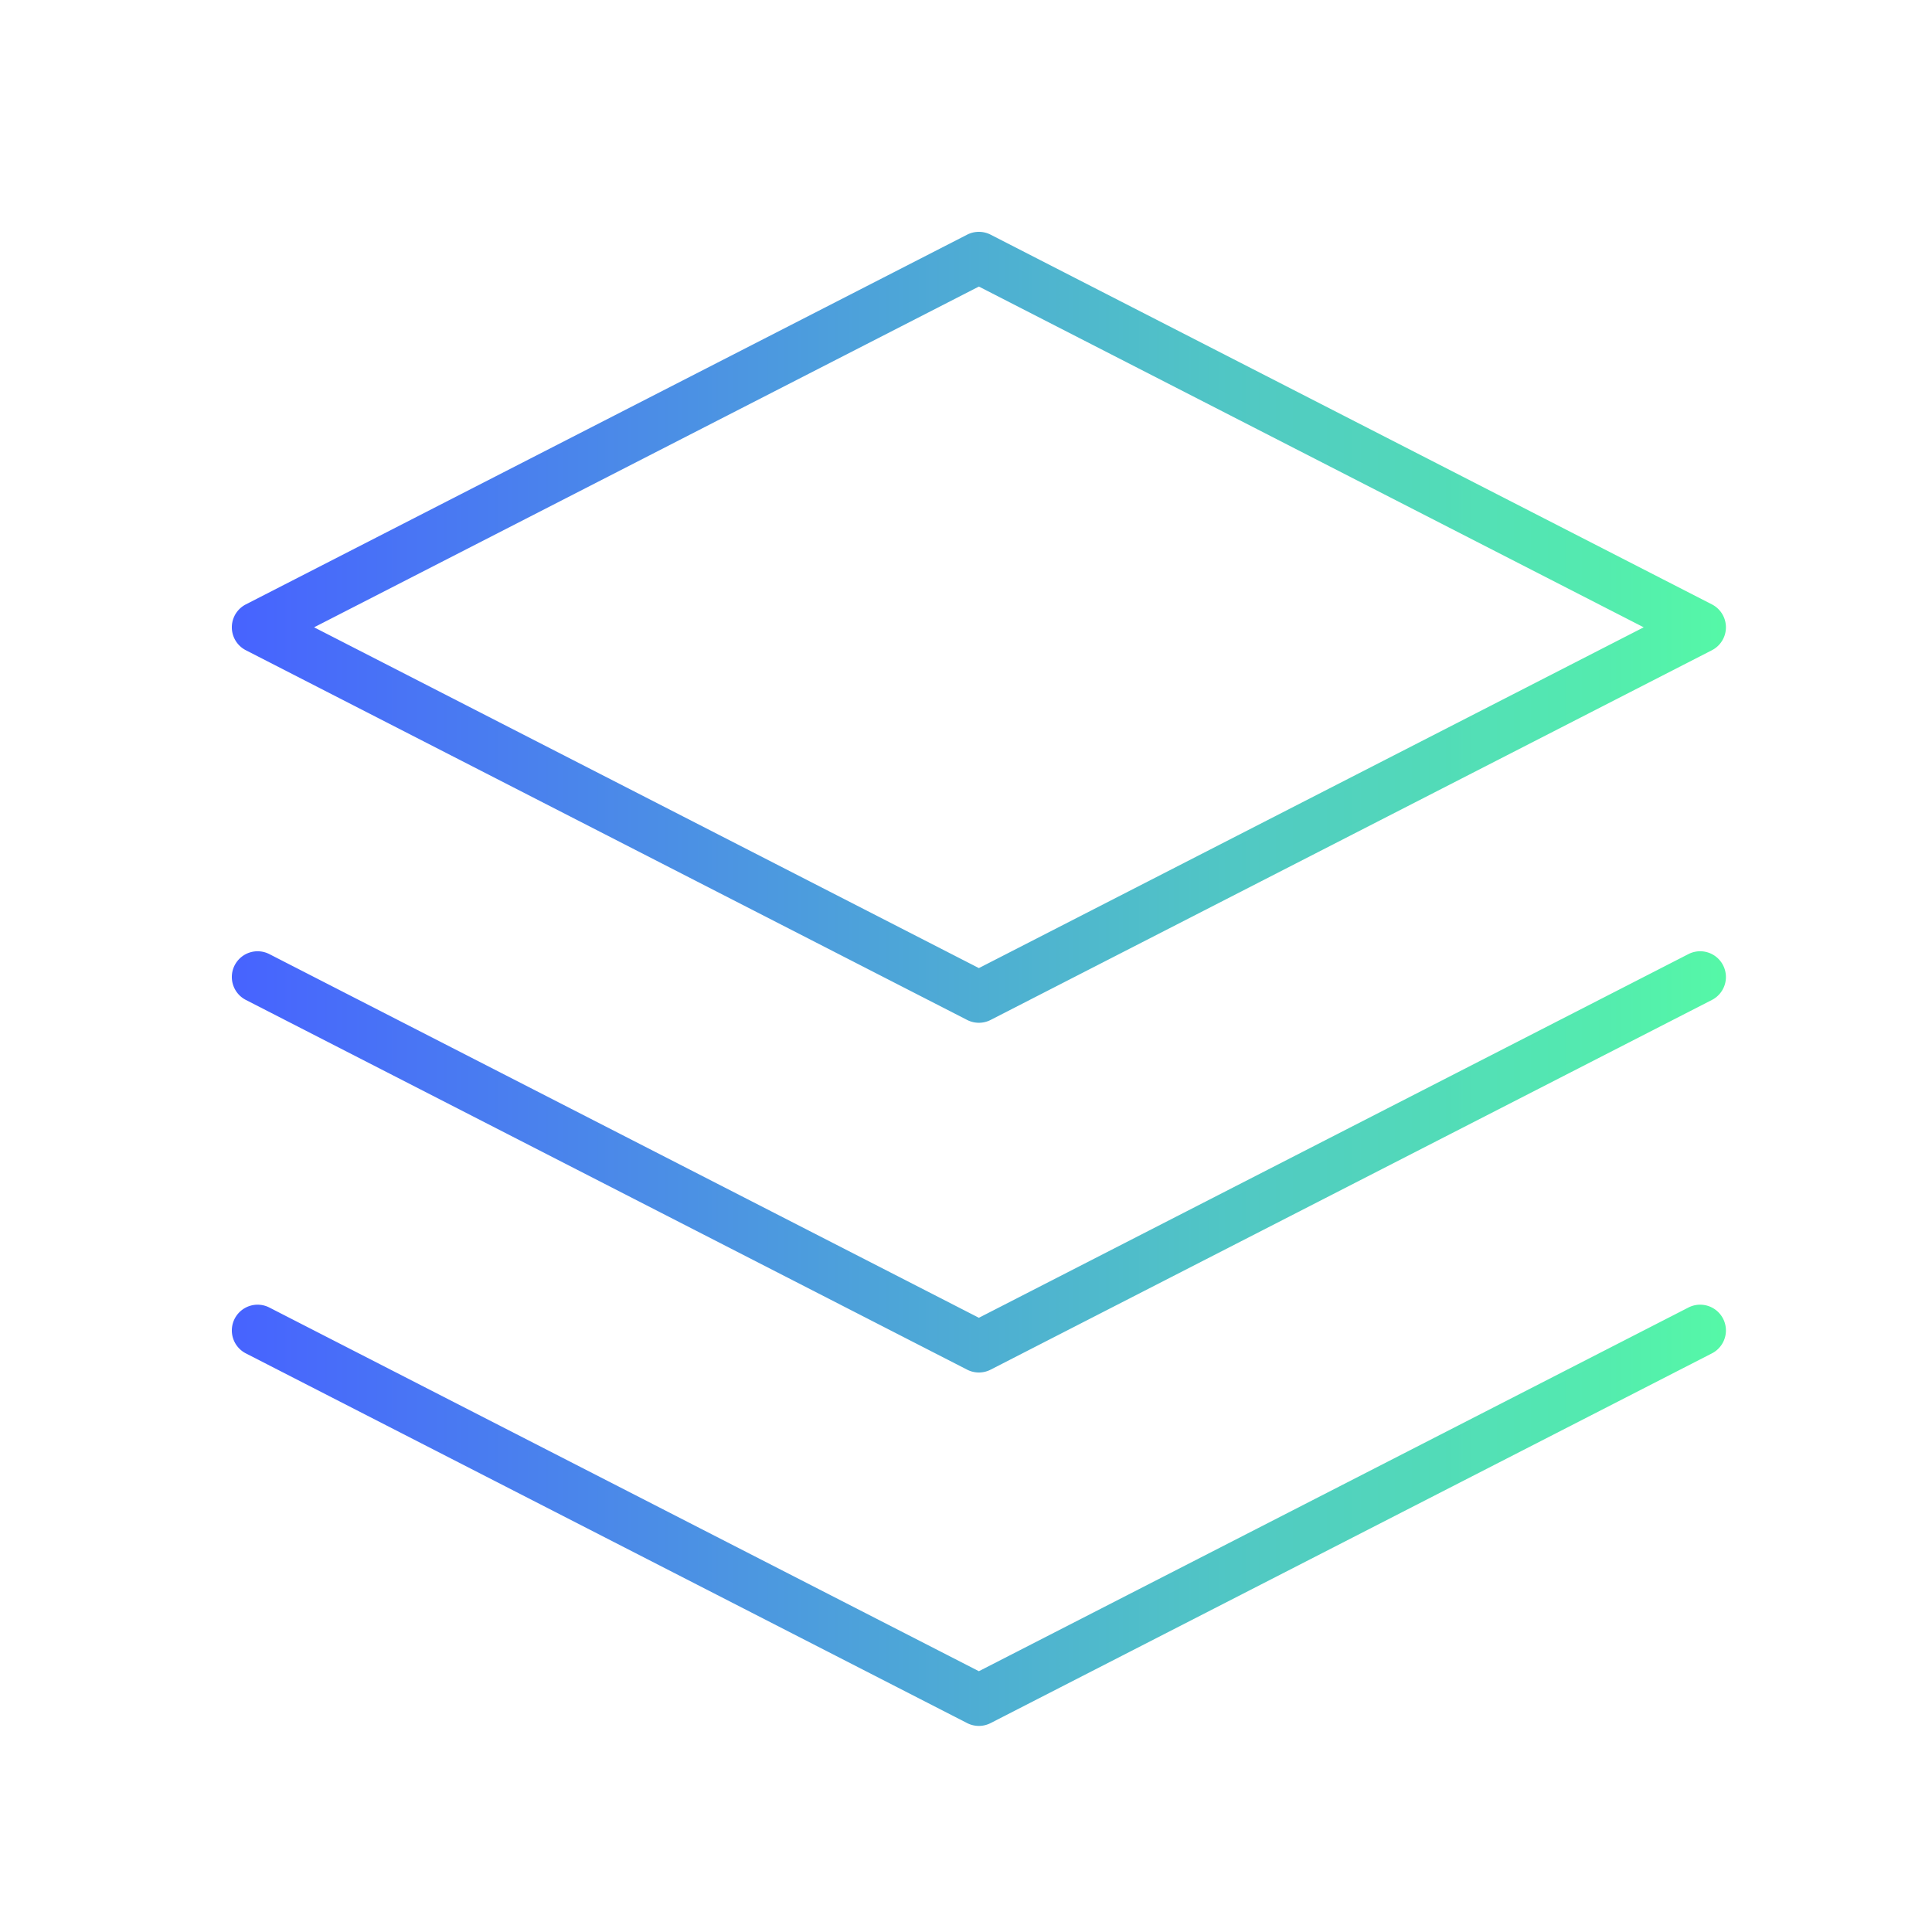
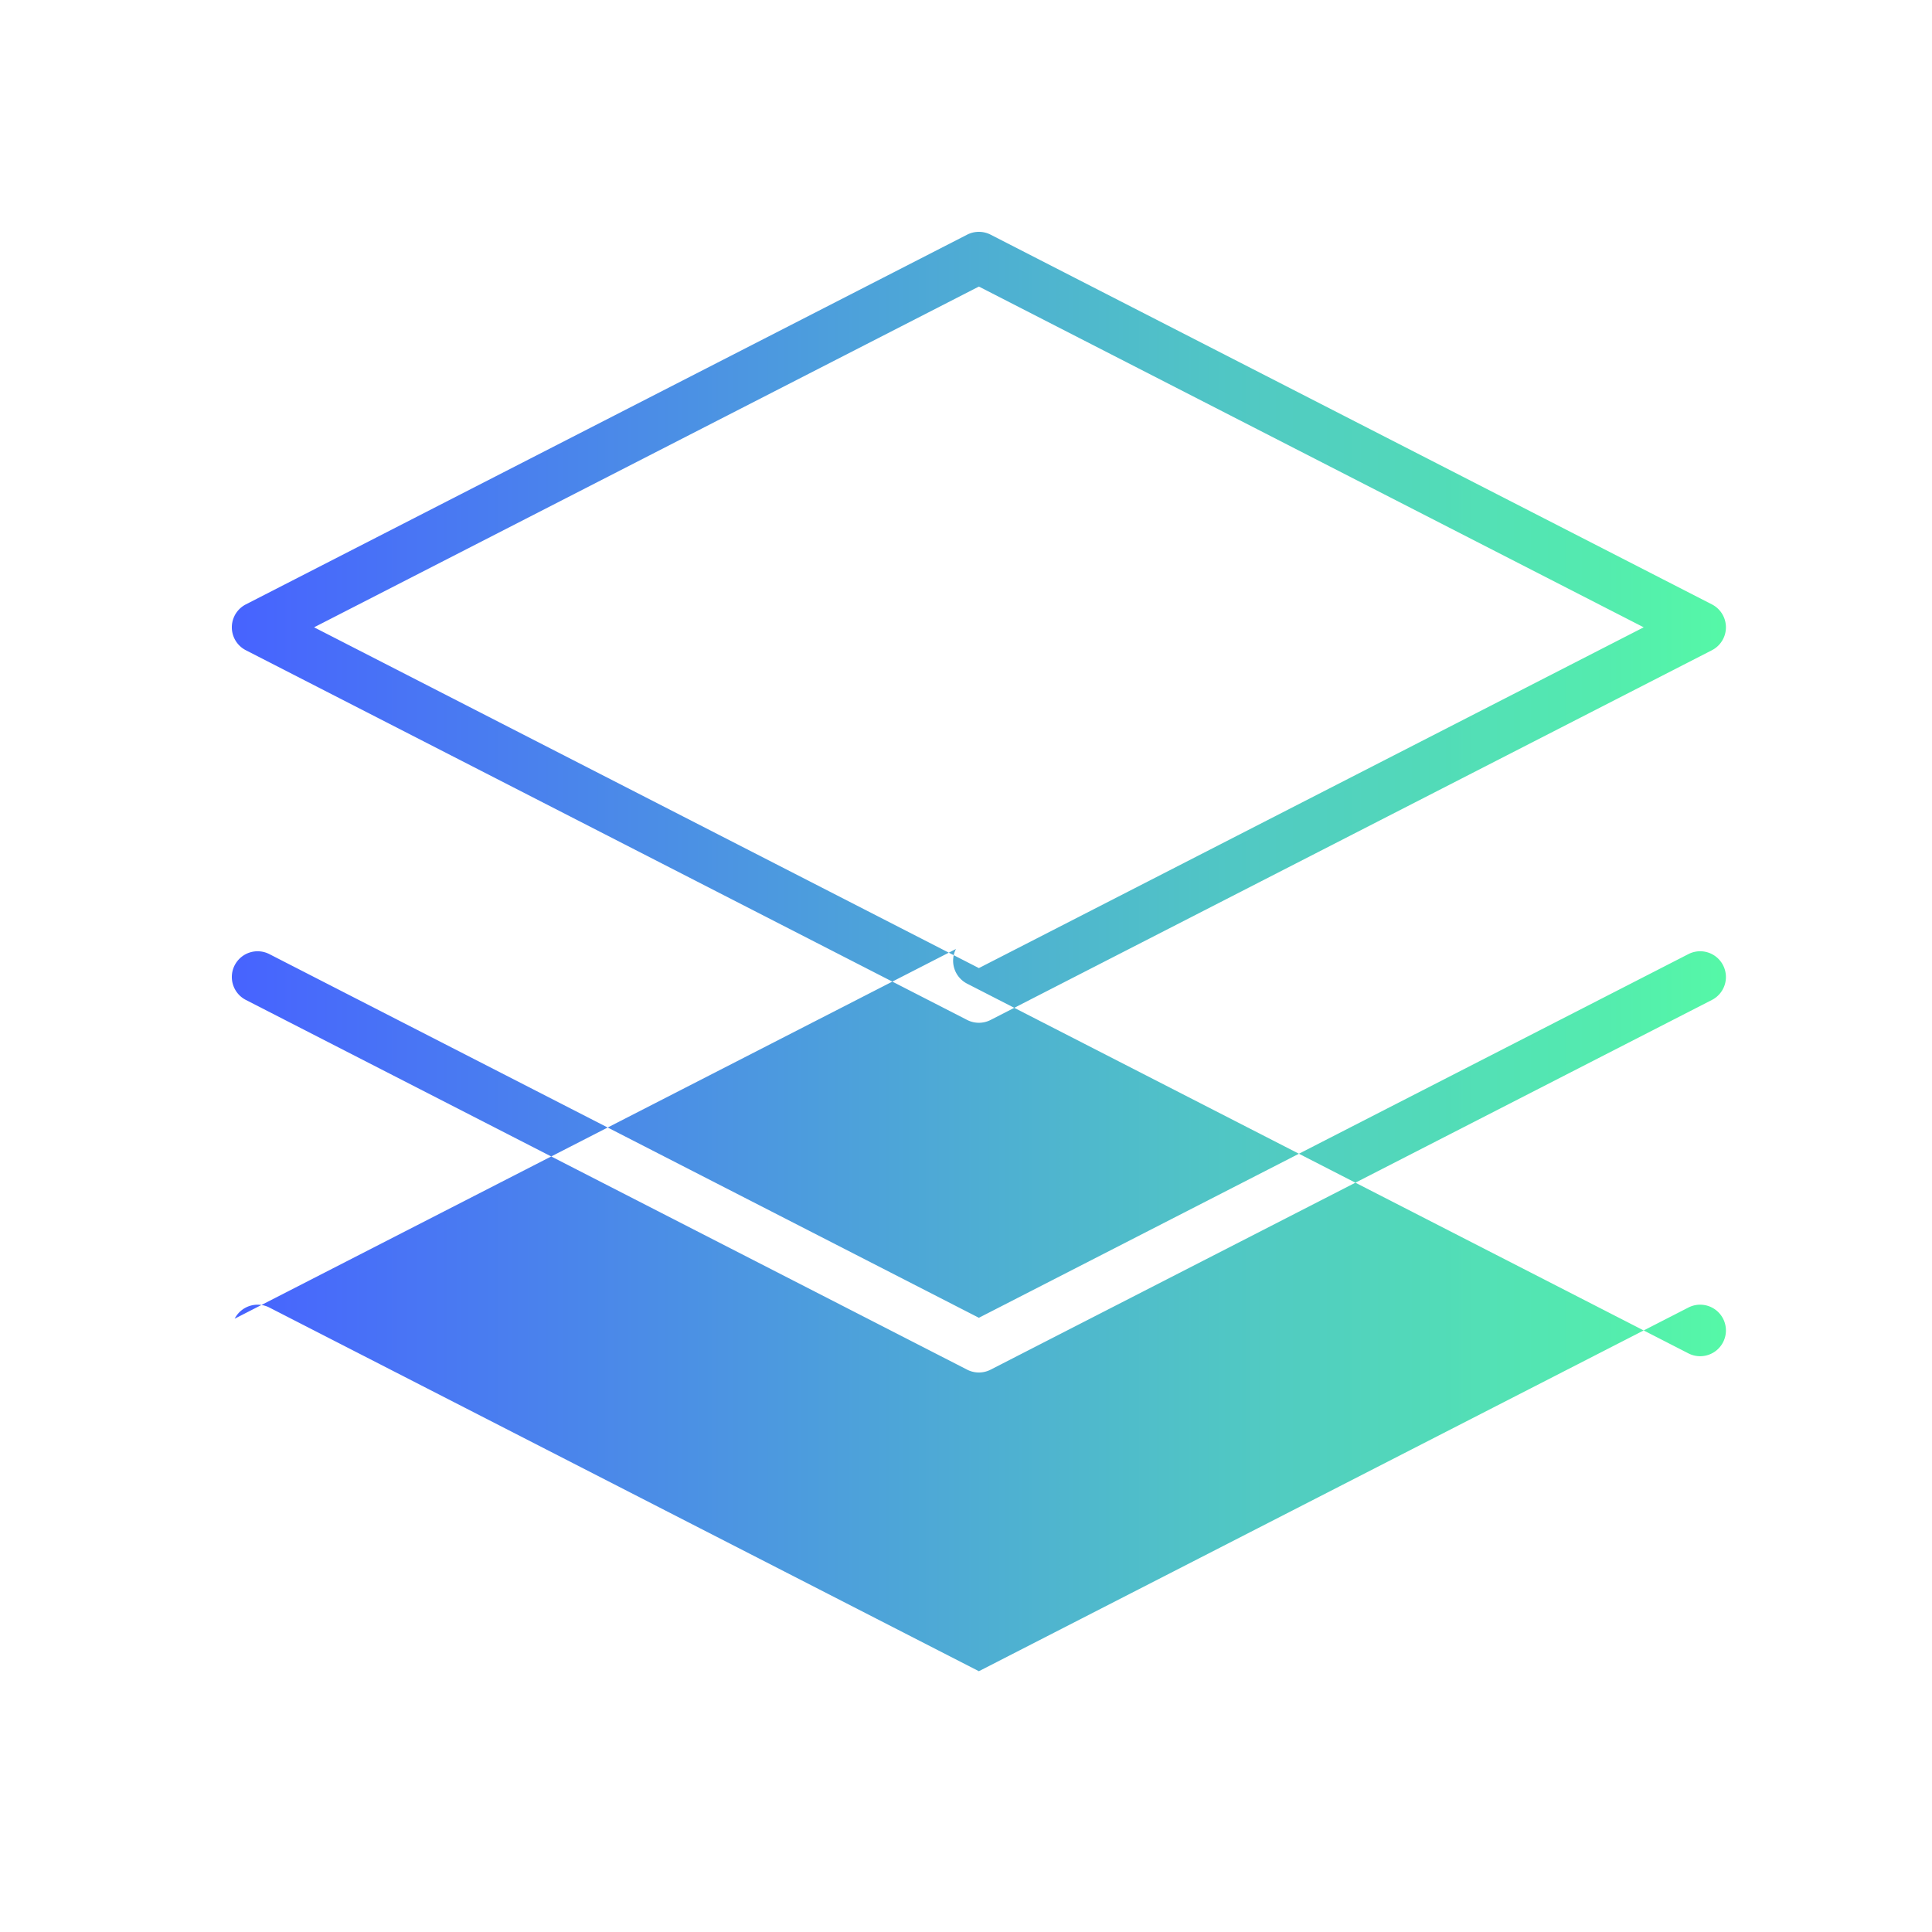
<svg xmlns="http://www.w3.org/2000/svg" viewBox="0 0 75 75">
-   <path d="M37.544 9.11a1 1 0 0 1 .912 0l28 14.352a1 1 0 0 1 0 1.78l-28 14.352a1 1 0 0 1-.912 0l-28-14.352a1 1 0 0 1 0-1.78l28-14.352ZM12.193 24.352 38 37.581l25.808-13.229L38 11.124 12.193 24.352ZM9.11 37.472a1 1 0 0 1 1.346-.434L38 51.156l27.544-14.118a1 1 0 1 1 .912 1.78l-28 14.352a1 1 0 0 1-.912 0l-28-14.353a1 1 0 0 1-.434-1.346Zm0 13.72a1 1 0 0 1 1.346-.434L38 64.876l27.544-14.118a1 1 0 0 1 .912 1.78l-28 14.352a1 1 0 0 1-.912 0l-28-14.352a1 1 0 0 1-.434-1.346Z" fill="url(#a)" />
+   <path d="M37.544 9.11a1 1 0 0 1 .912 0l28 14.352a1 1 0 0 1 0 1.78l-28 14.352a1 1 0 0 1-.912 0l-28-14.352a1 1 0 0 1 0-1.78l28-14.352ZM12.193 24.352 38 37.581l25.808-13.229L38 11.124 12.193 24.352ZM9.11 37.472a1 1 0 0 1 1.346-.434L38 51.156l27.544-14.118a1 1 0 1 1 .912 1.78l-28 14.352a1 1 0 0 1-.912 0l-28-14.353a1 1 0 0 1-.434-1.346Zm0 13.72a1 1 0 0 1 1.346-.434L38 64.876l27.544-14.118a1 1 0 0 1 .912 1.78a1 1 0 0 1-.912 0l-28-14.352a1 1 0 0 1-.434-1.346Z" fill="url(#a)" />
  <defs>
    <linearGradient id="a" x1="9" y1="38.547" x2="67" y2="38.547" gradientUnits="userSpaceOnUse">
      <stop stop-color="#4763FF" />
      <stop offset="1" stop-color="#55F8A7" />
    </linearGradient>
  </defs>
</svg>